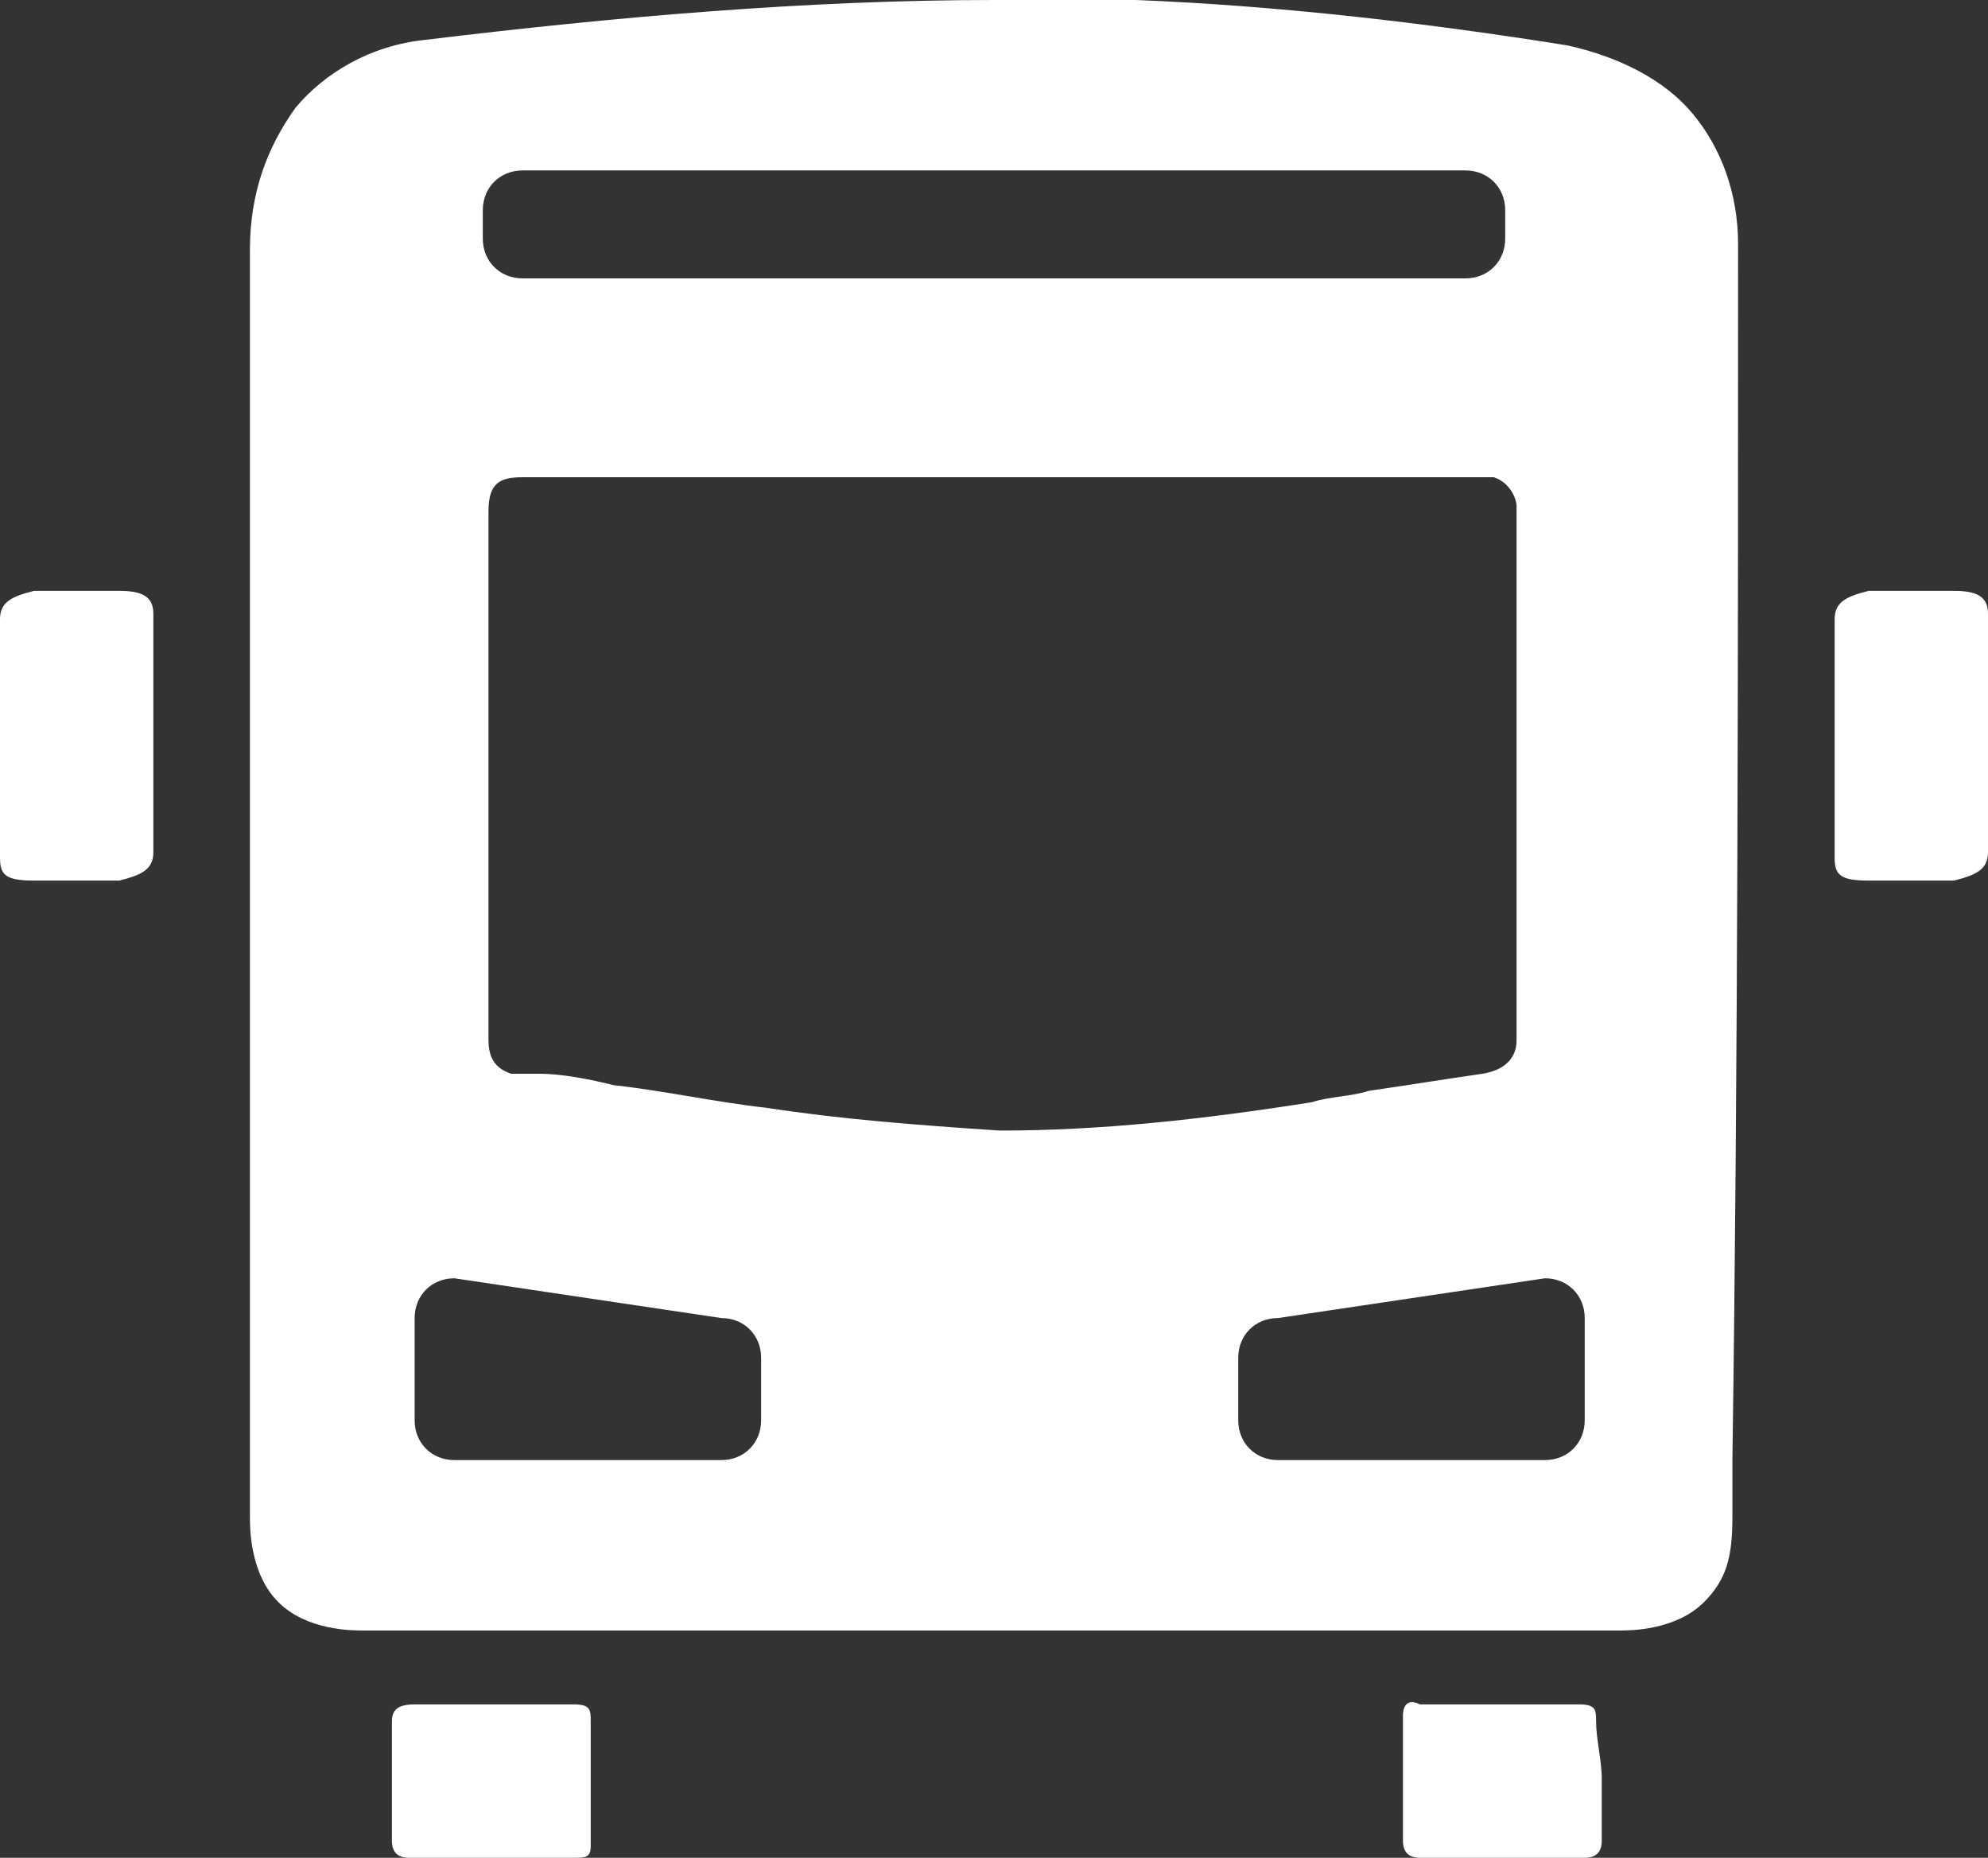
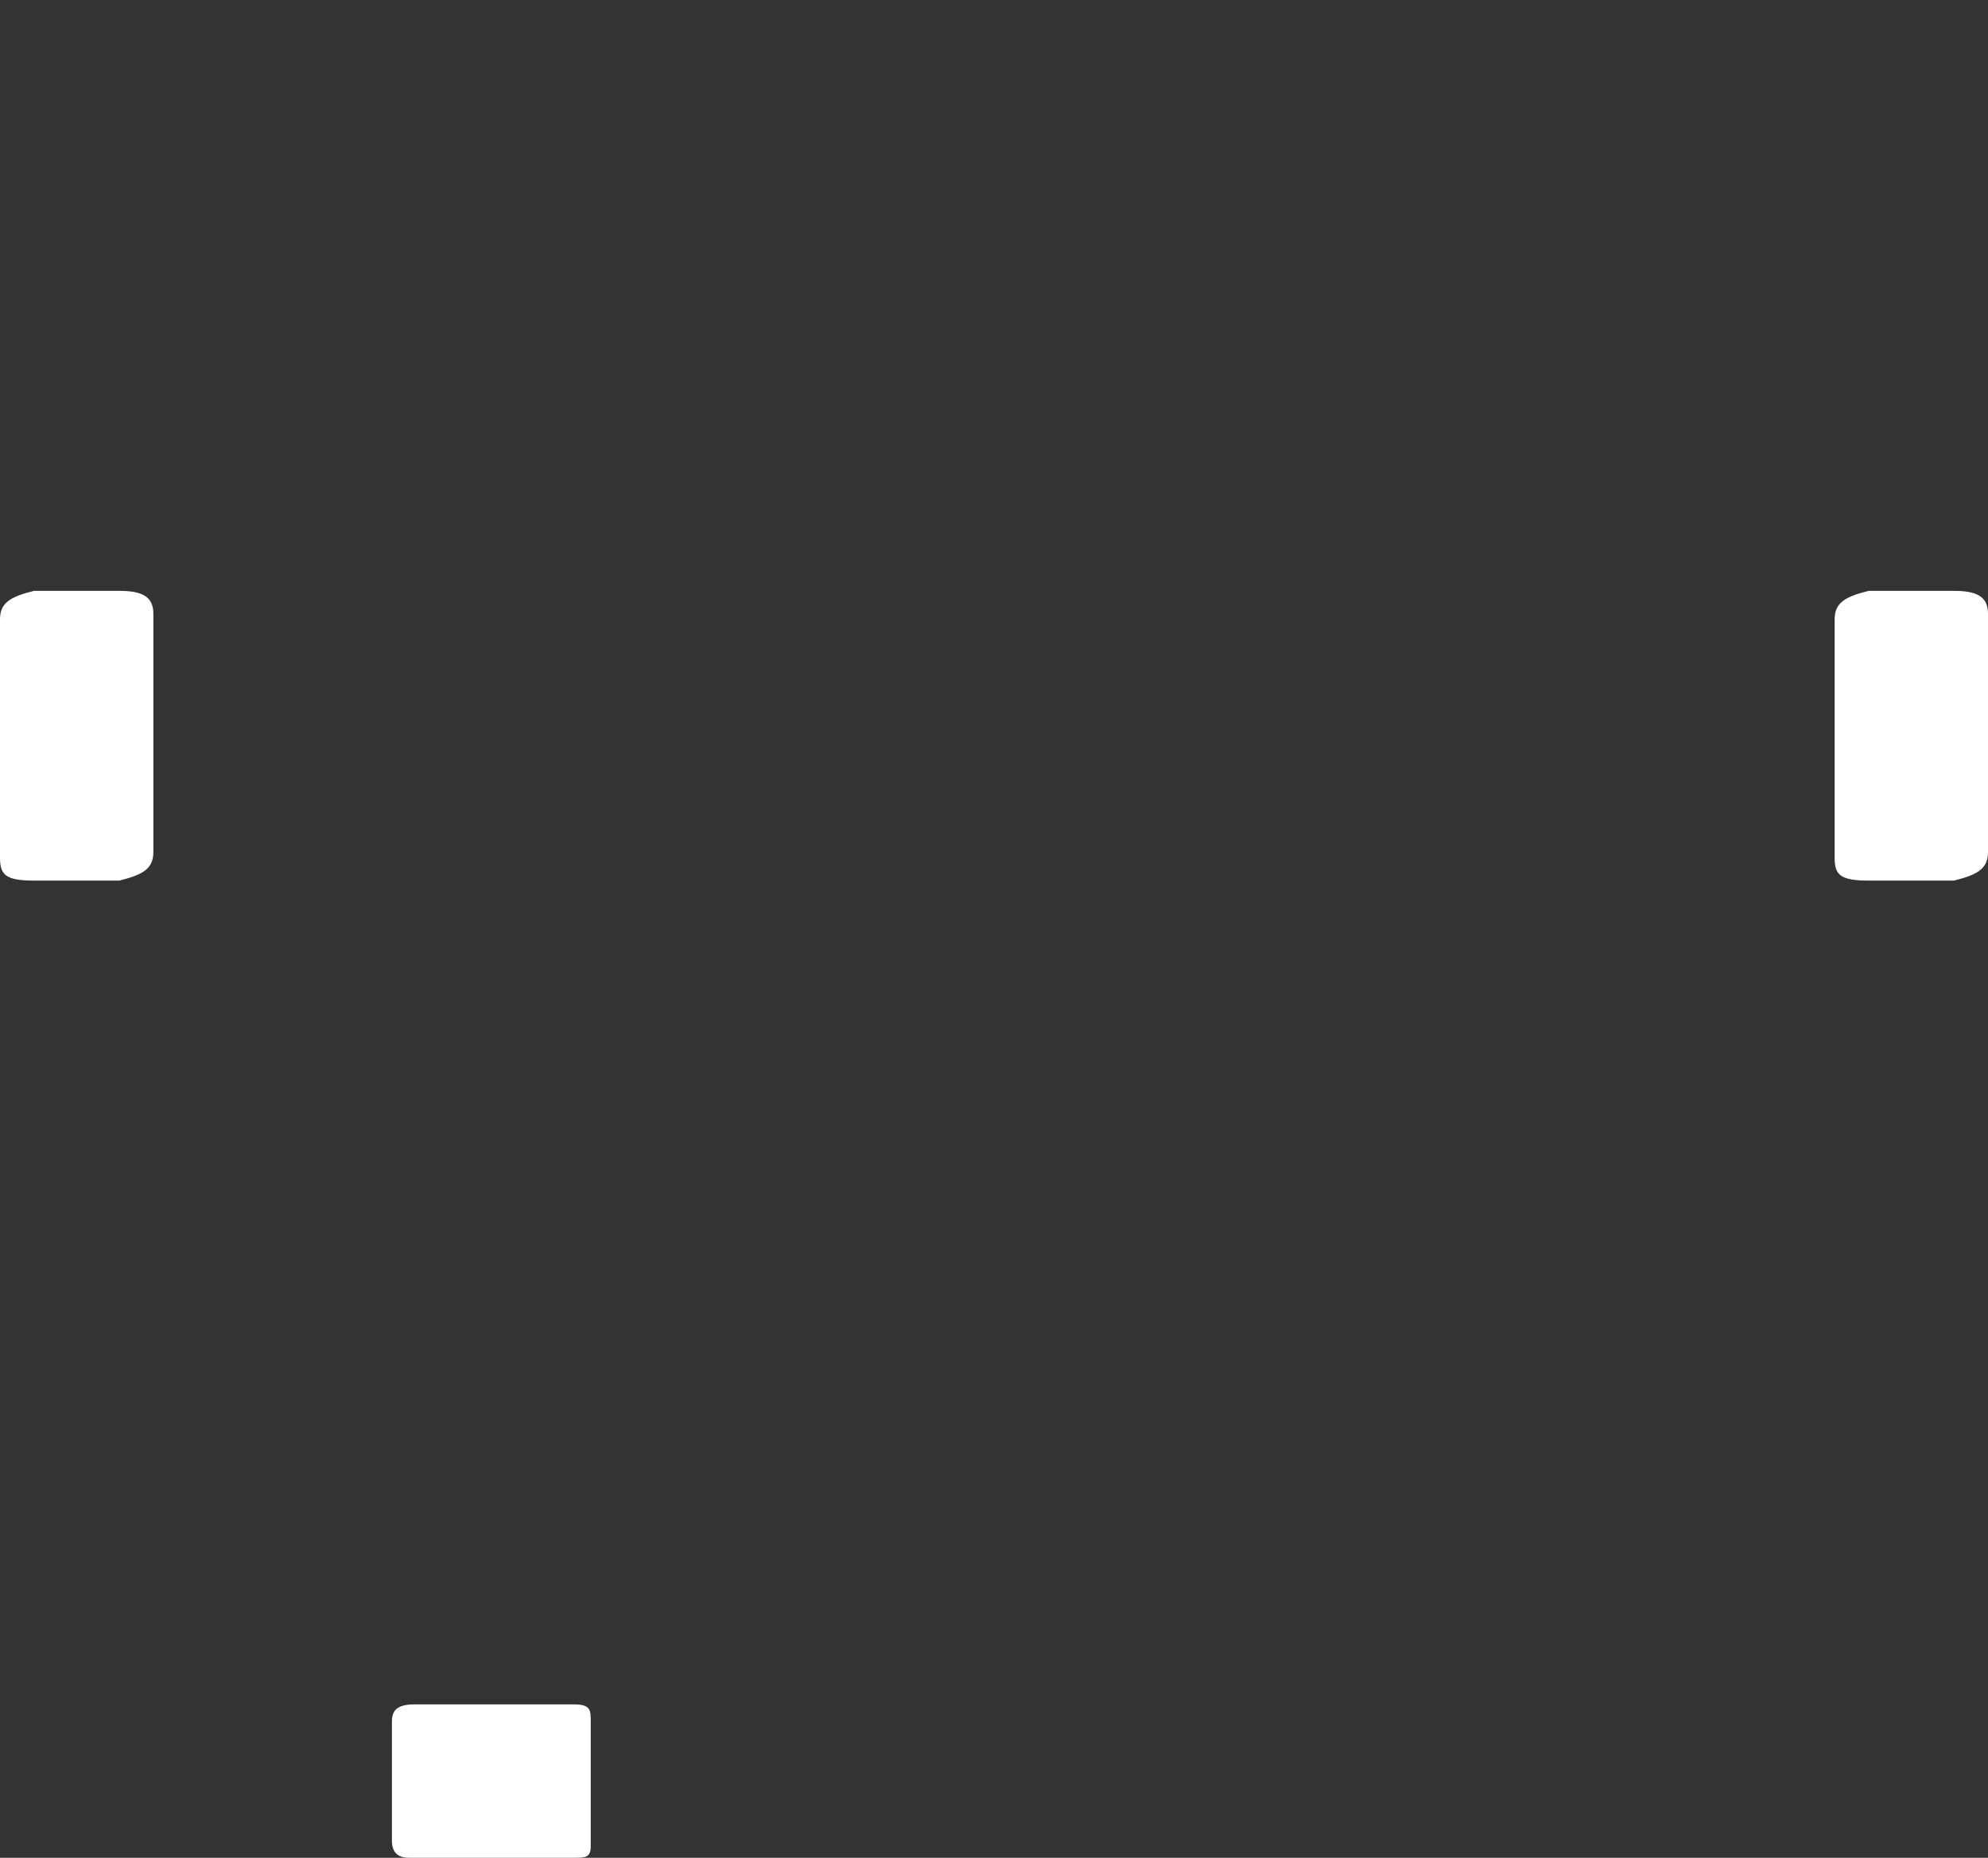
<svg xmlns="http://www.w3.org/2000/svg" version="1.1" id="レイヤー_1" x="0px" y="0px" viewBox="0 0 35 32.7" enable-background="new 0 0 35 32.7" xml:space="preserve">
  <rect x="0" y="0" width="35" height="32.7" fill="#333333" stroke="none" />
  <g>
    <path fill="#FFFFFF" d="M0,13c0-0.7,0-1.4,0-2.1c0-0.3,0.2-0.4,0.6-0.5c0.5,0,1,0,1.5,0c0.4,0,0.6,0.1,0.6,0.4c0,1.4,0,2.8,0,4.2   c0,0.3-0.2,0.4-0.6,0.5c-0.5,0-1,0-1.5,0c-0.5,0-0.6-0.1-0.6-0.4C0,14.4,0,13.7,0,13C0,13,0,13,0,13L0,13z" />
    <path fill="#FFFFFF" d="M32.3,13c0-0.7,0-1.4,0-2.1c0-0.3,0.2-0.4,0.6-0.5c0.5,0,1,0,1.5,0c0.4,0,0.6,0.1,0.6,0.4   c0,1.4,0,2.8,0,4.2c0,0.3-0.2,0.4-0.6,0.5c-0.5,0-1,0-1.5,0c-0.5,0-0.6-0.1-0.6-0.4C32.3,14.4,32.3,13.7,32.3,13   C32.3,13,32.3,13,32.3,13L32.3,13z" />
    <path fill="#FFFFFF" d="M6.9,31.4c0-0.4,0-0.7,0-1.1c0-0.2,0.1-0.3,0.4-0.3c0.9,0,1.9,0,2.8,0c0.3,0,0.3,0.1,0.3,0.3   c0,0.7,0,1.5,0,2.2c0,0.2-0.1,0.2-0.3,0.2c-1,0-1.9,0-2.9,0c-0.2,0-0.3-0.1-0.3-0.3C6.9,32.1,6.9,31.7,6.9,31.4L6.9,31.4z" />
-     <path fill="#FFFFFF" d="M28.2,31.3c0,0.4,0,0.8,0,1.1c0,0.2-0.1,0.3-0.3,0.3c-1,0-1.9,0-2.9,0c-0.2,0-0.3-0.1-0.3-0.3   c0-0.7,0-1.5,0-2.2c0-0.2,0.1-0.3,0.3-0.2c0.9,0,1.9,0,2.8,0c0.3,0,0.3,0.1,0.3,0.3C28.1,30.6,28.2,31,28.2,31.3L28.2,31.3z" />
-     <path fill="#FFFFFF" d="M27.9,25c0,0.4-0.3,0.7-0.7,0.7h-4.7c-0.4,0-0.7-0.3-0.7-0.7v-1.1c0-0.4,0.3-0.7,0.7-0.7l4.7-0.7   c0.4,0,0.7,0.3,0.7,0.7V25L27.9,25z M13.5,19.5c-0.9-0.1-1.8-0.3-2.7-0.4c-0.4-0.1-0.9-0.2-1.3-0.2c-0.1,0-0.2,0-0.3,0   c-0.1,0-0.1,0-0.2,0c-0.3-0.1-0.4-0.3-0.4-0.6c0-1.5,0-3.1,0-4.6c0-0.6,0-1.2,0-1.8c0-0.3,0-0.6,0-0.9c0-0.7,0-1.3,0-2   c0-0.5,0.2-0.6,0.6-0.6c1.1,0,2.2,0,3.6,0c0.8,0,1.6,0,2.4,0c0.8,0,1.6,0,2.4,0l1.4,0c0.7,0,1.5,0,2.2,0c1.3,0,2.9,0,4.7,0   c0.1,0,0.3,0,0.4,0c0.3,0.1,0.4,0.4,0.4,0.5c0,3.3,0,6.4,0,9.4c0,0.1,0,0.5-0.6,0.6c-0.7,0.1-1.3,0.2-2,0.3c-0.3,0.1-0.7,0.1-1,0.2   c-1.9,0.3-3.7,0.5-5.5,0.5C16.1,19.8,14.8,19.7,13.5,19.5L13.5,19.5z M13.4,25c0,0.4-0.3,0.7-0.7,0.7H8c-0.4,0-0.7-0.3-0.7-0.7   v-1.8c0-0.4,0.3-0.7,0.7-0.7l4.7,0.7c0.4,0,0.7,0.3,0.7,0.7V25L13.4,25z M8.5,3.7c0-0.4,0.3-0.7,0.7-0.7h16.6   c0.4,0,0.7,0.3,0.7,0.7v0.5c0,0.4-0.3,0.7-0.7,0.7H9.2c-0.4,0-0.7-0.3-0.7-0.7V3.7L8.5,3.7z M30.6,4.3c0-0.9-0.3-1.7-0.8-2.3   c-0.5-0.6-1.3-1-2.2-1.2C25.1,0.4,22.5,0.1,20,0c-0.8,0-1.7,0-2.5,0c-3.3,0-6.7,0.3-10,0.7c-1,0.1-1.8,0.6-2.3,1.2   C4.7,2.6,4.4,3.4,4.4,4.4c0,3.3,0,6.6,0,9.9l0,1.2l0,3.9c0,2.4,0,4.9,0,7.3c0,0.2,0,1,0.5,1.5c0.5,0.5,1.3,0.5,1.5,0.5l6.7,0   c5.1,0,10.3,0,15.4,0c0.2,0,1,0,1.5-0.5c0.4-0.4,0.5-0.8,0.5-1.5l0-1C30.6,18.7,30.6,11.4,30.6,4.3L30.6,4.3z" />
  </g>
</svg>